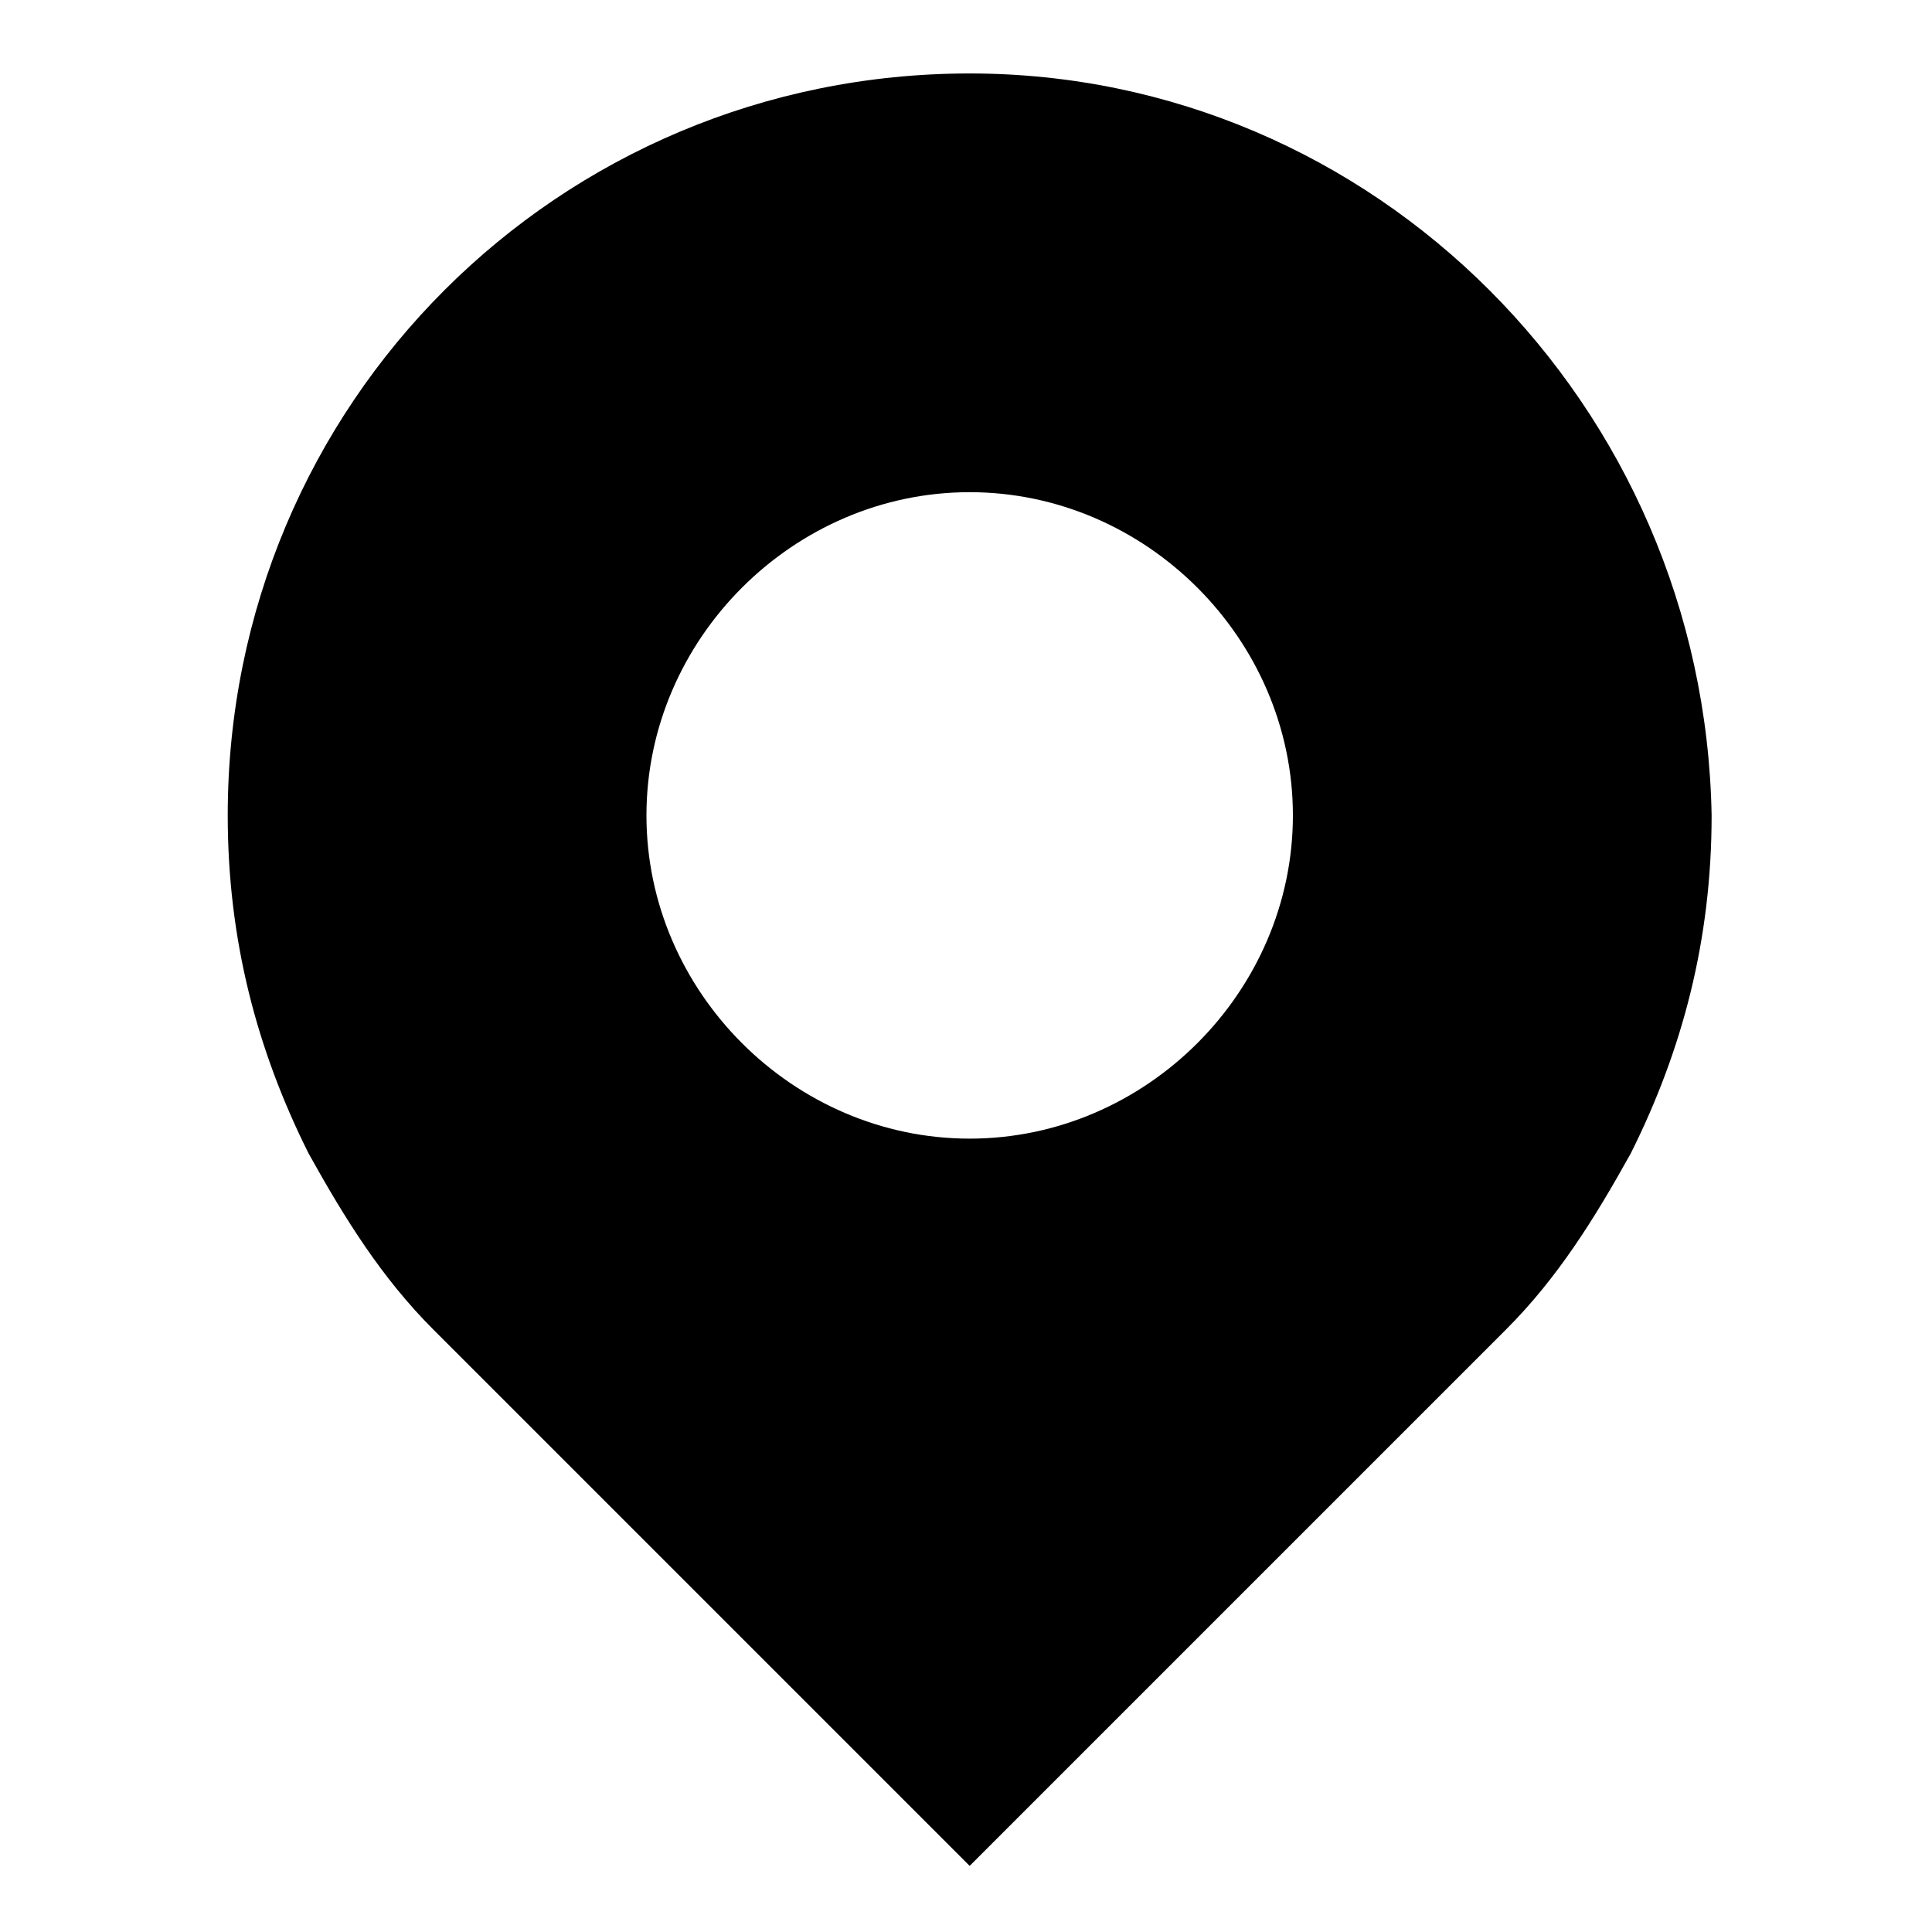
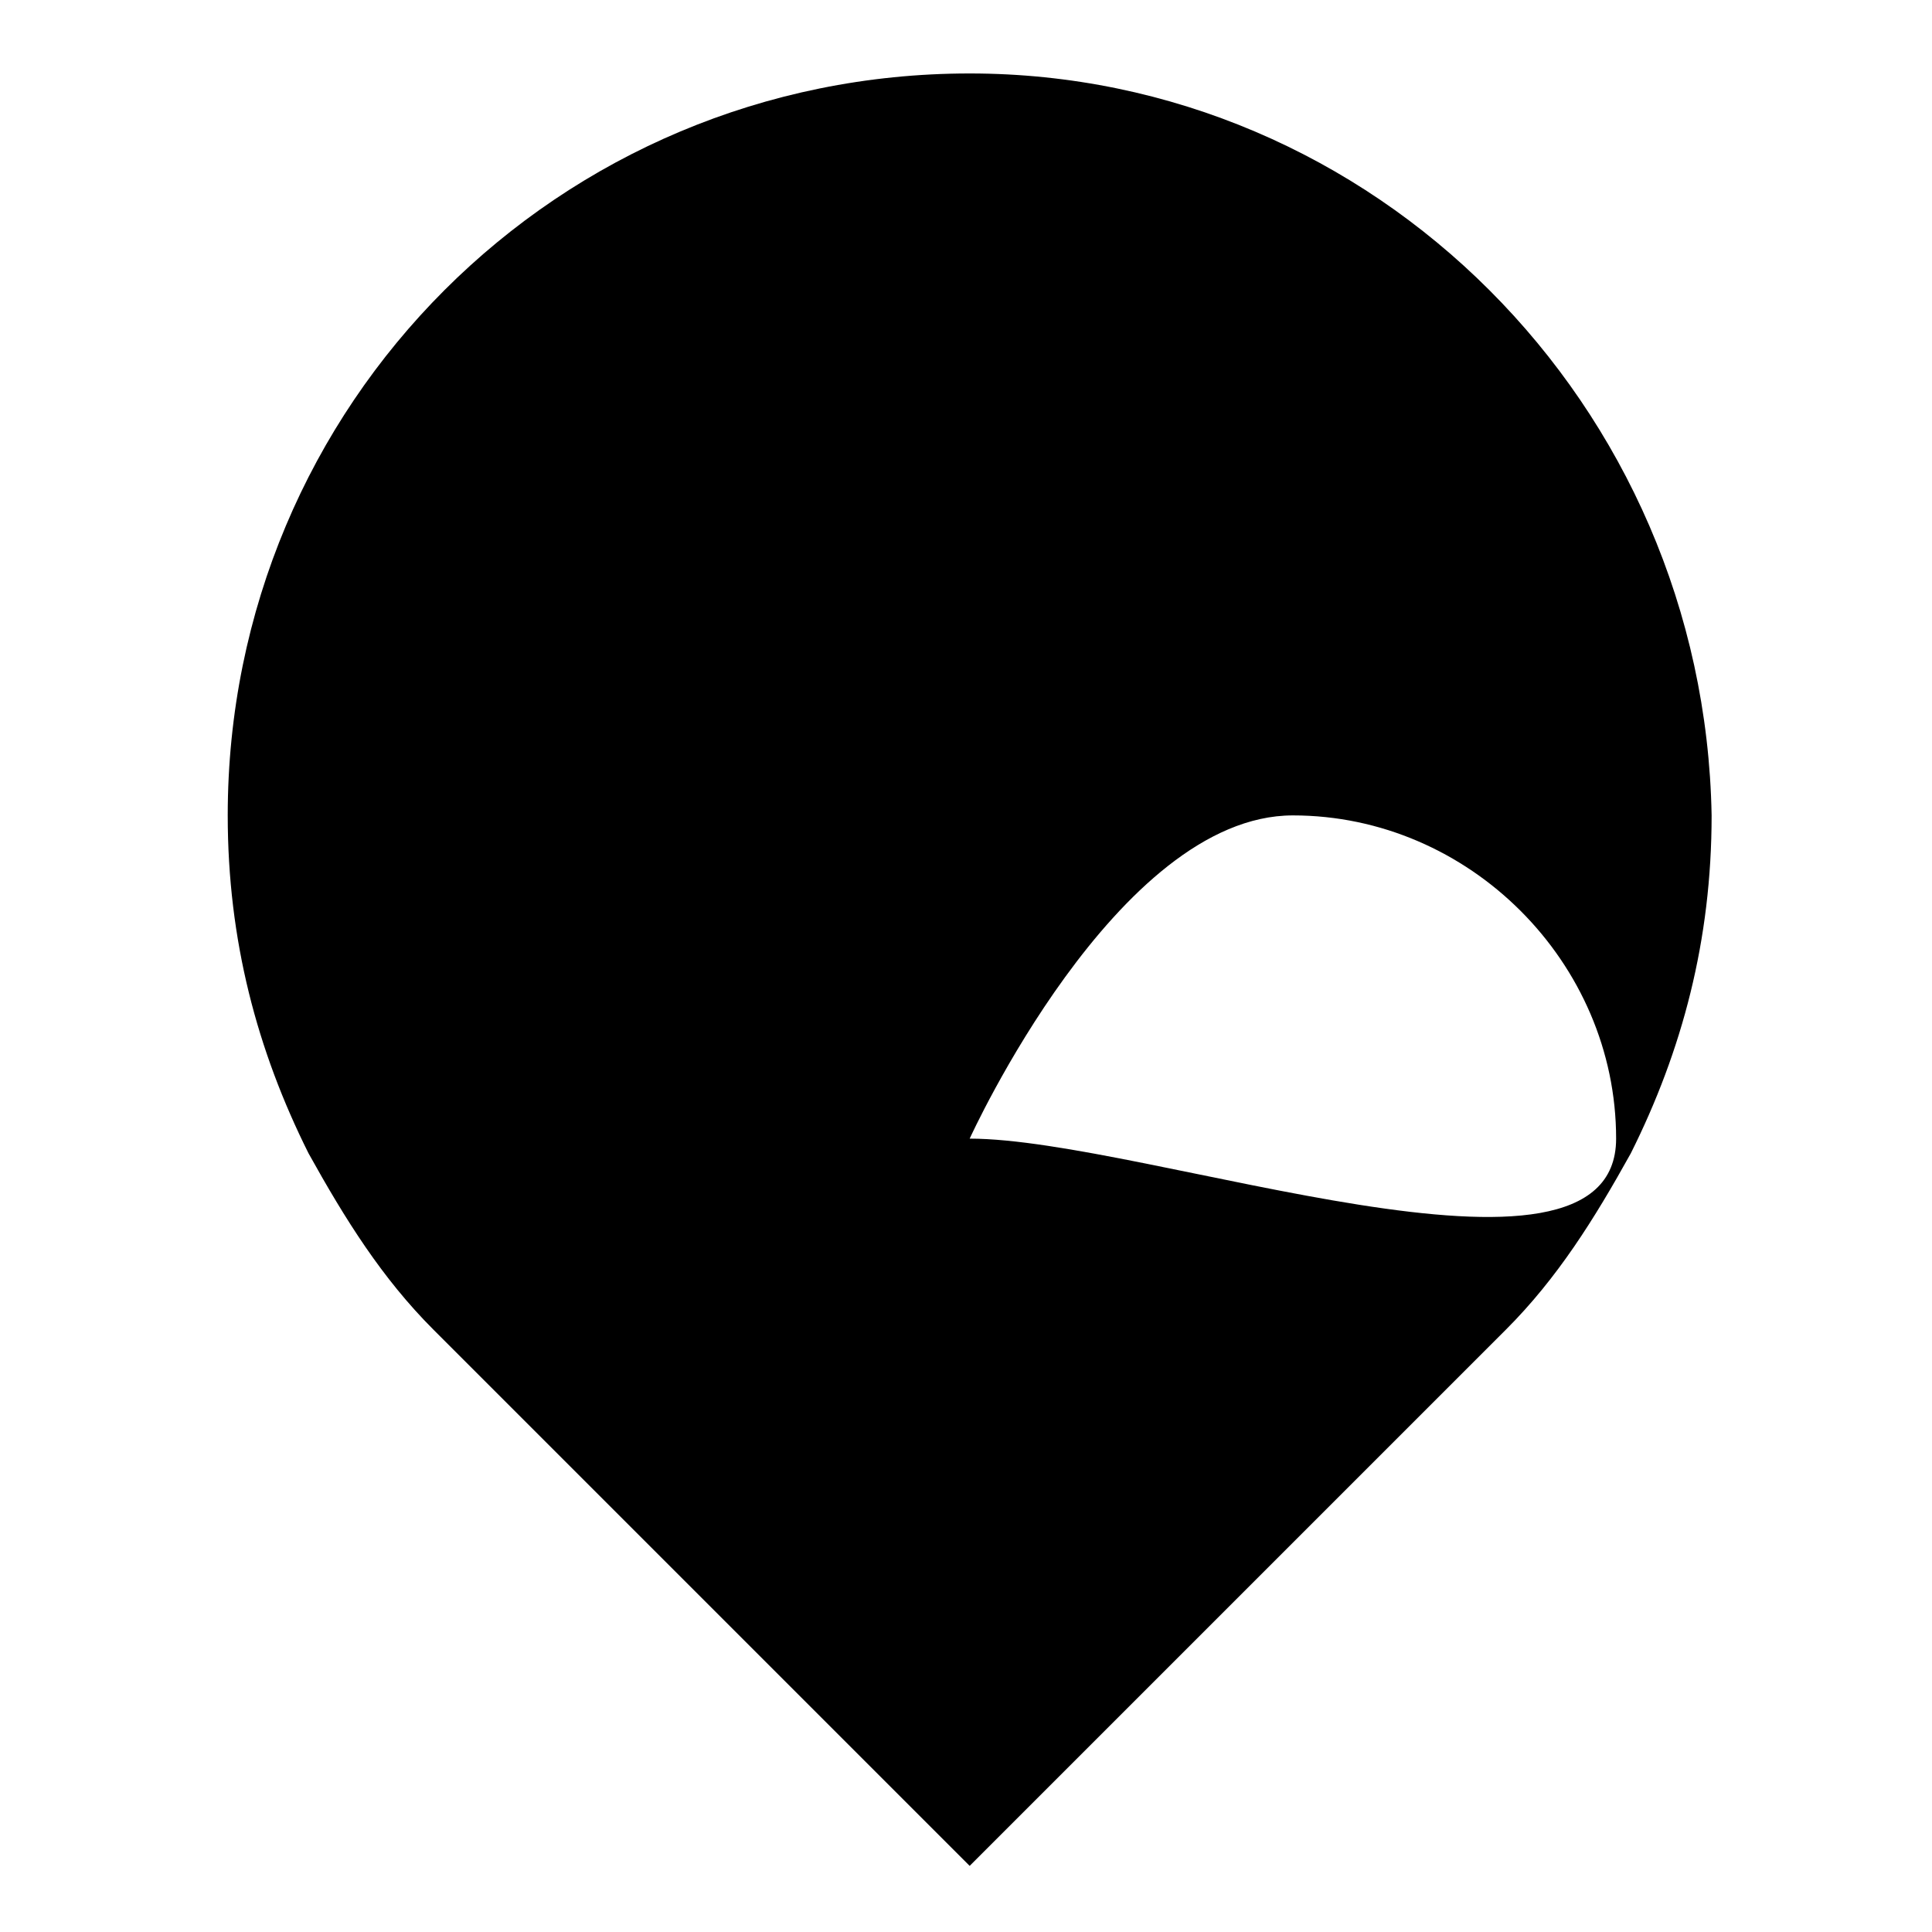
<svg xmlns="http://www.w3.org/2000/svg" version="1.1" id="レイヤー_1" x="0px" y="0px" viewBox="0 0 26.3 26.3" style="enable-background:new 0 0 26.3 26.3;" xml:space="preserve">
-   <path d="M13.2,1C7.6,1,3.1,5.5,3.1,11.1c0,1.7,0.4,3.2,1.1,4.6c0.5,0.9,1,1.7,1.7,2.4l0.3,0.3l7,7l7-7l0.3-0.3  c0.7-0.7,1.2-1.5,1.7-2.4c0.7-1.4,1.1-2.9,1.1-4.6C23.2,5.5,18.7,1,13.2,1z M13.2,15.5c-2.4,0-4.4-2-4.4-4.4s2-4.4,4.4-4.4  s4.4,2,4.4,4.4S15.6,15.5,13.2,15.5z" />
+   <path d="M13.2,1C7.6,1,3.1,5.5,3.1,11.1c0,1.7,0.4,3.2,1.1,4.6c0.5,0.9,1,1.7,1.7,2.4l0.3,0.3l7,7l7-7l0.3-0.3  c0.7-0.7,1.2-1.5,1.7-2.4c0.7-1.4,1.1-2.9,1.1-4.6C23.2,5.5,18.7,1,13.2,1z M13.2,15.5s2-4.4,4.4-4.4  s4.4,2,4.4,4.4S15.6,15.5,13.2,15.5z" />
</svg>